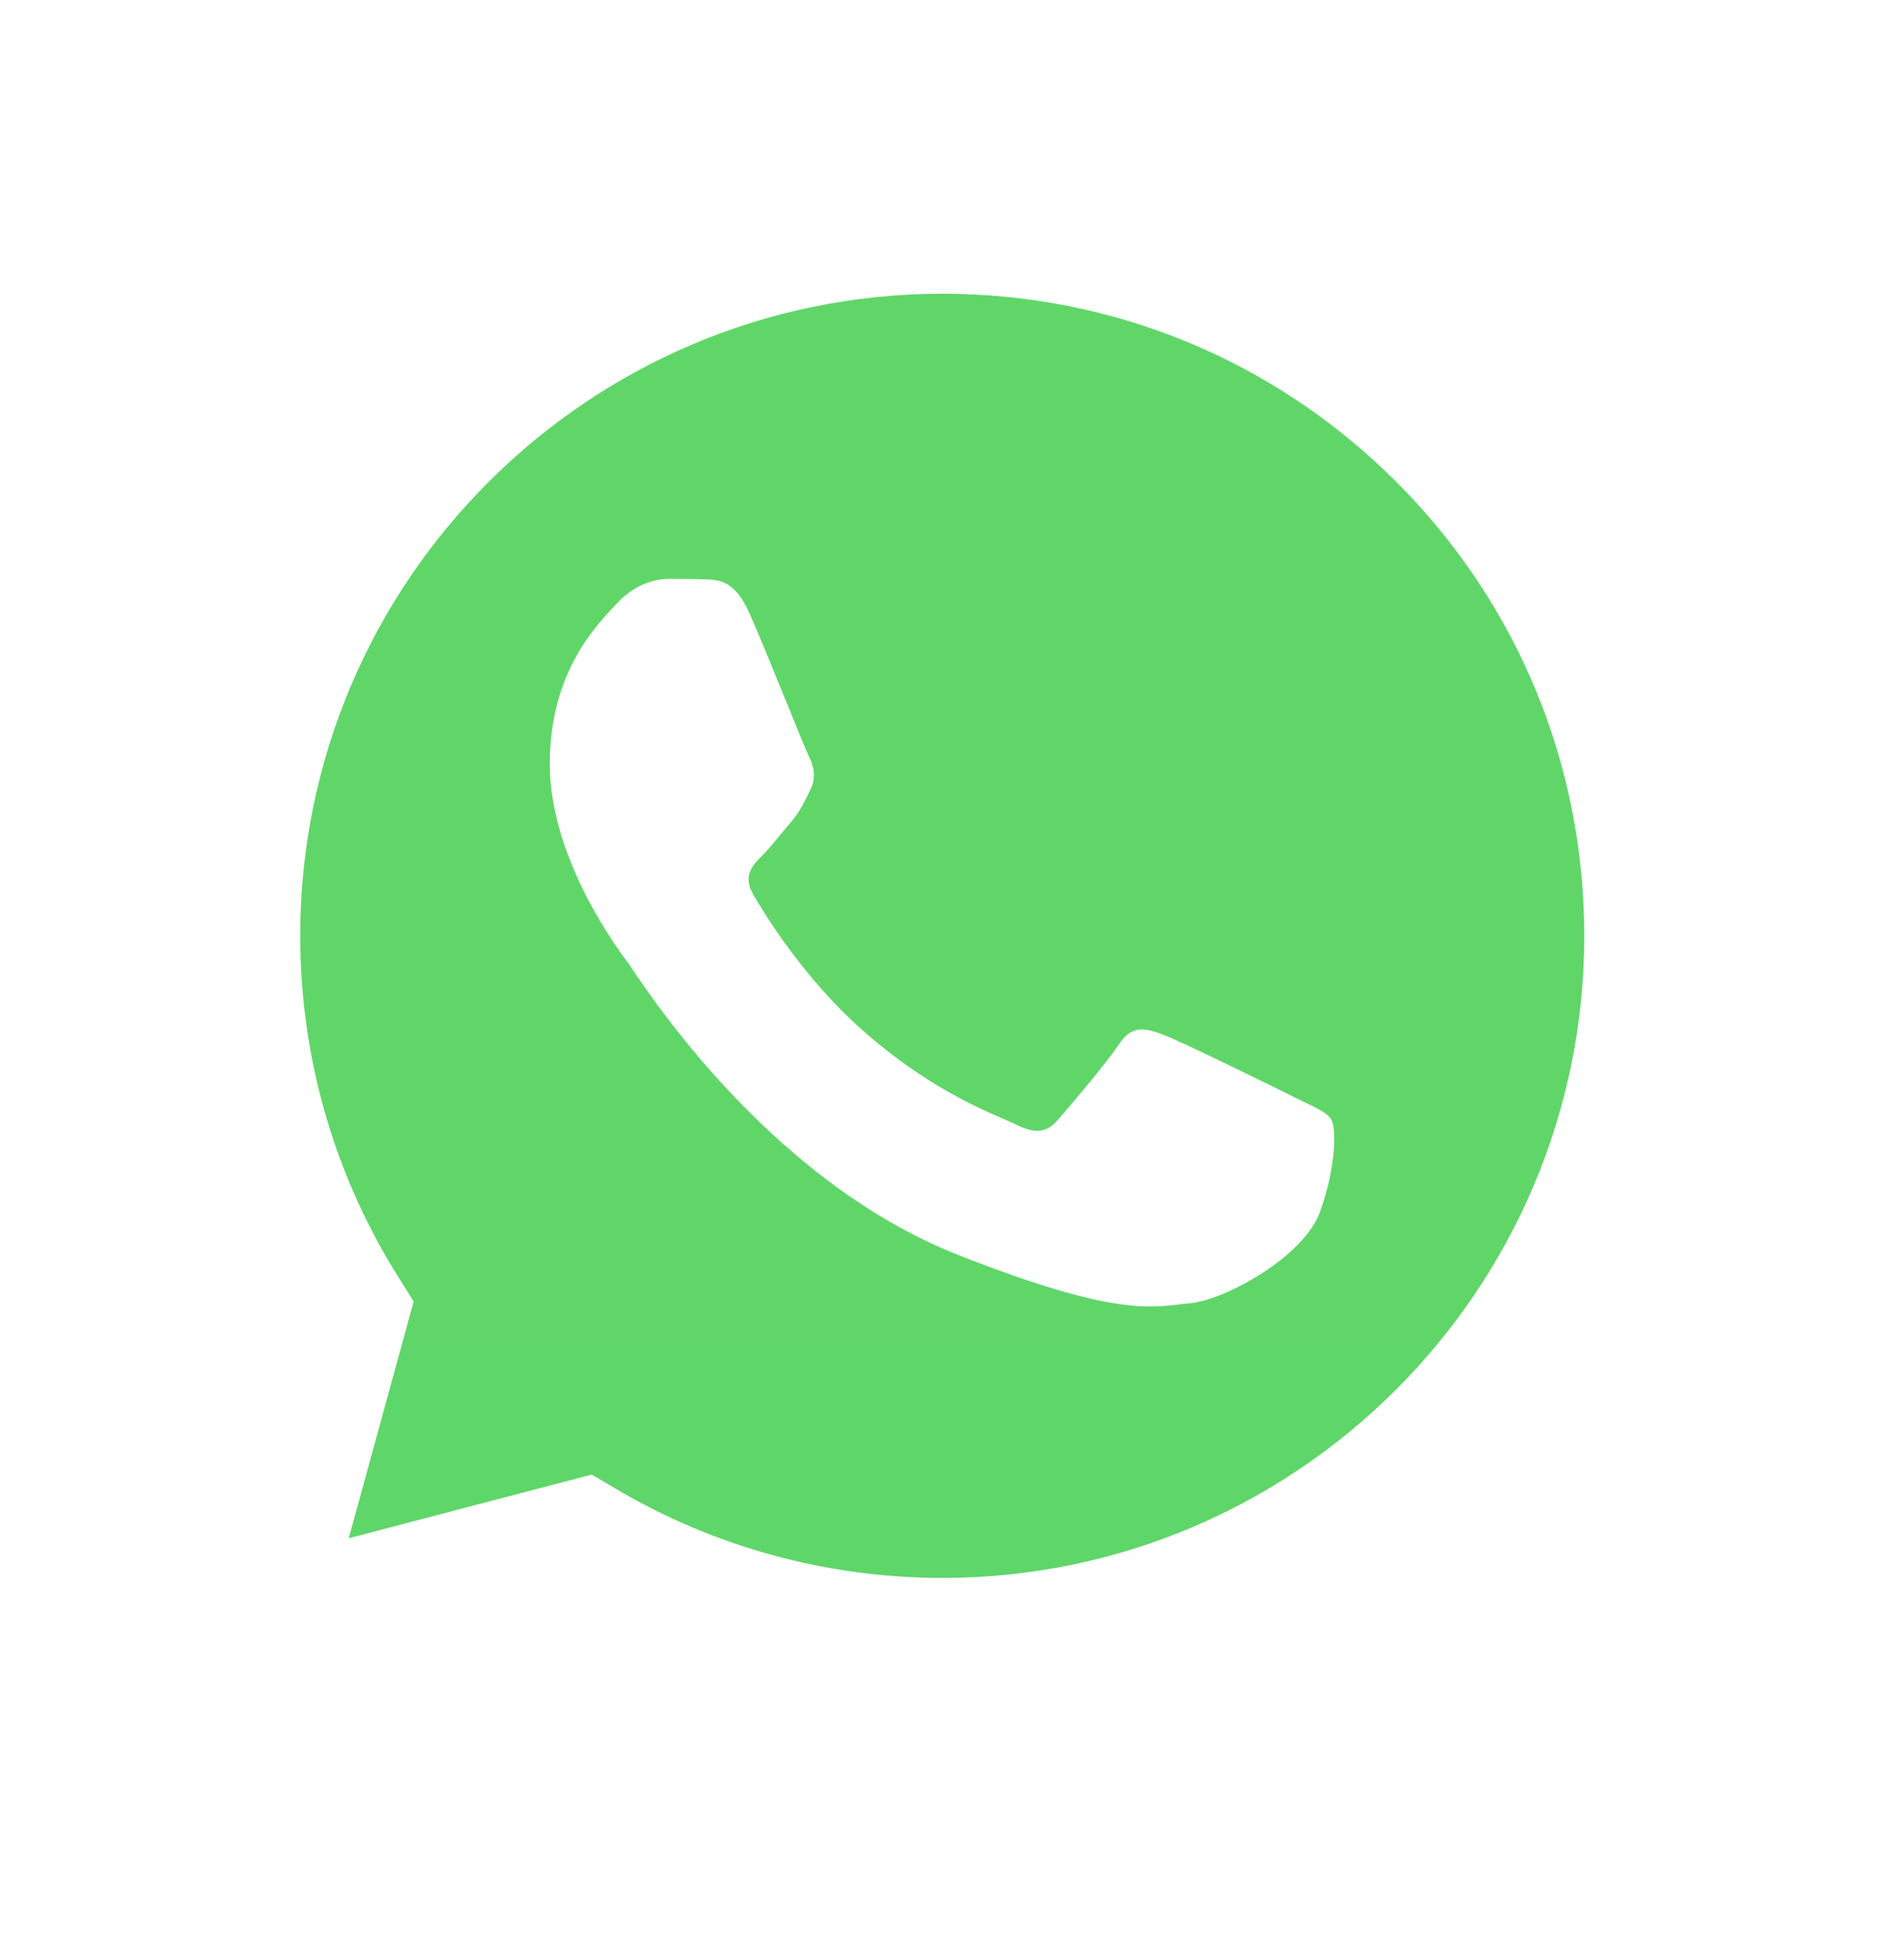
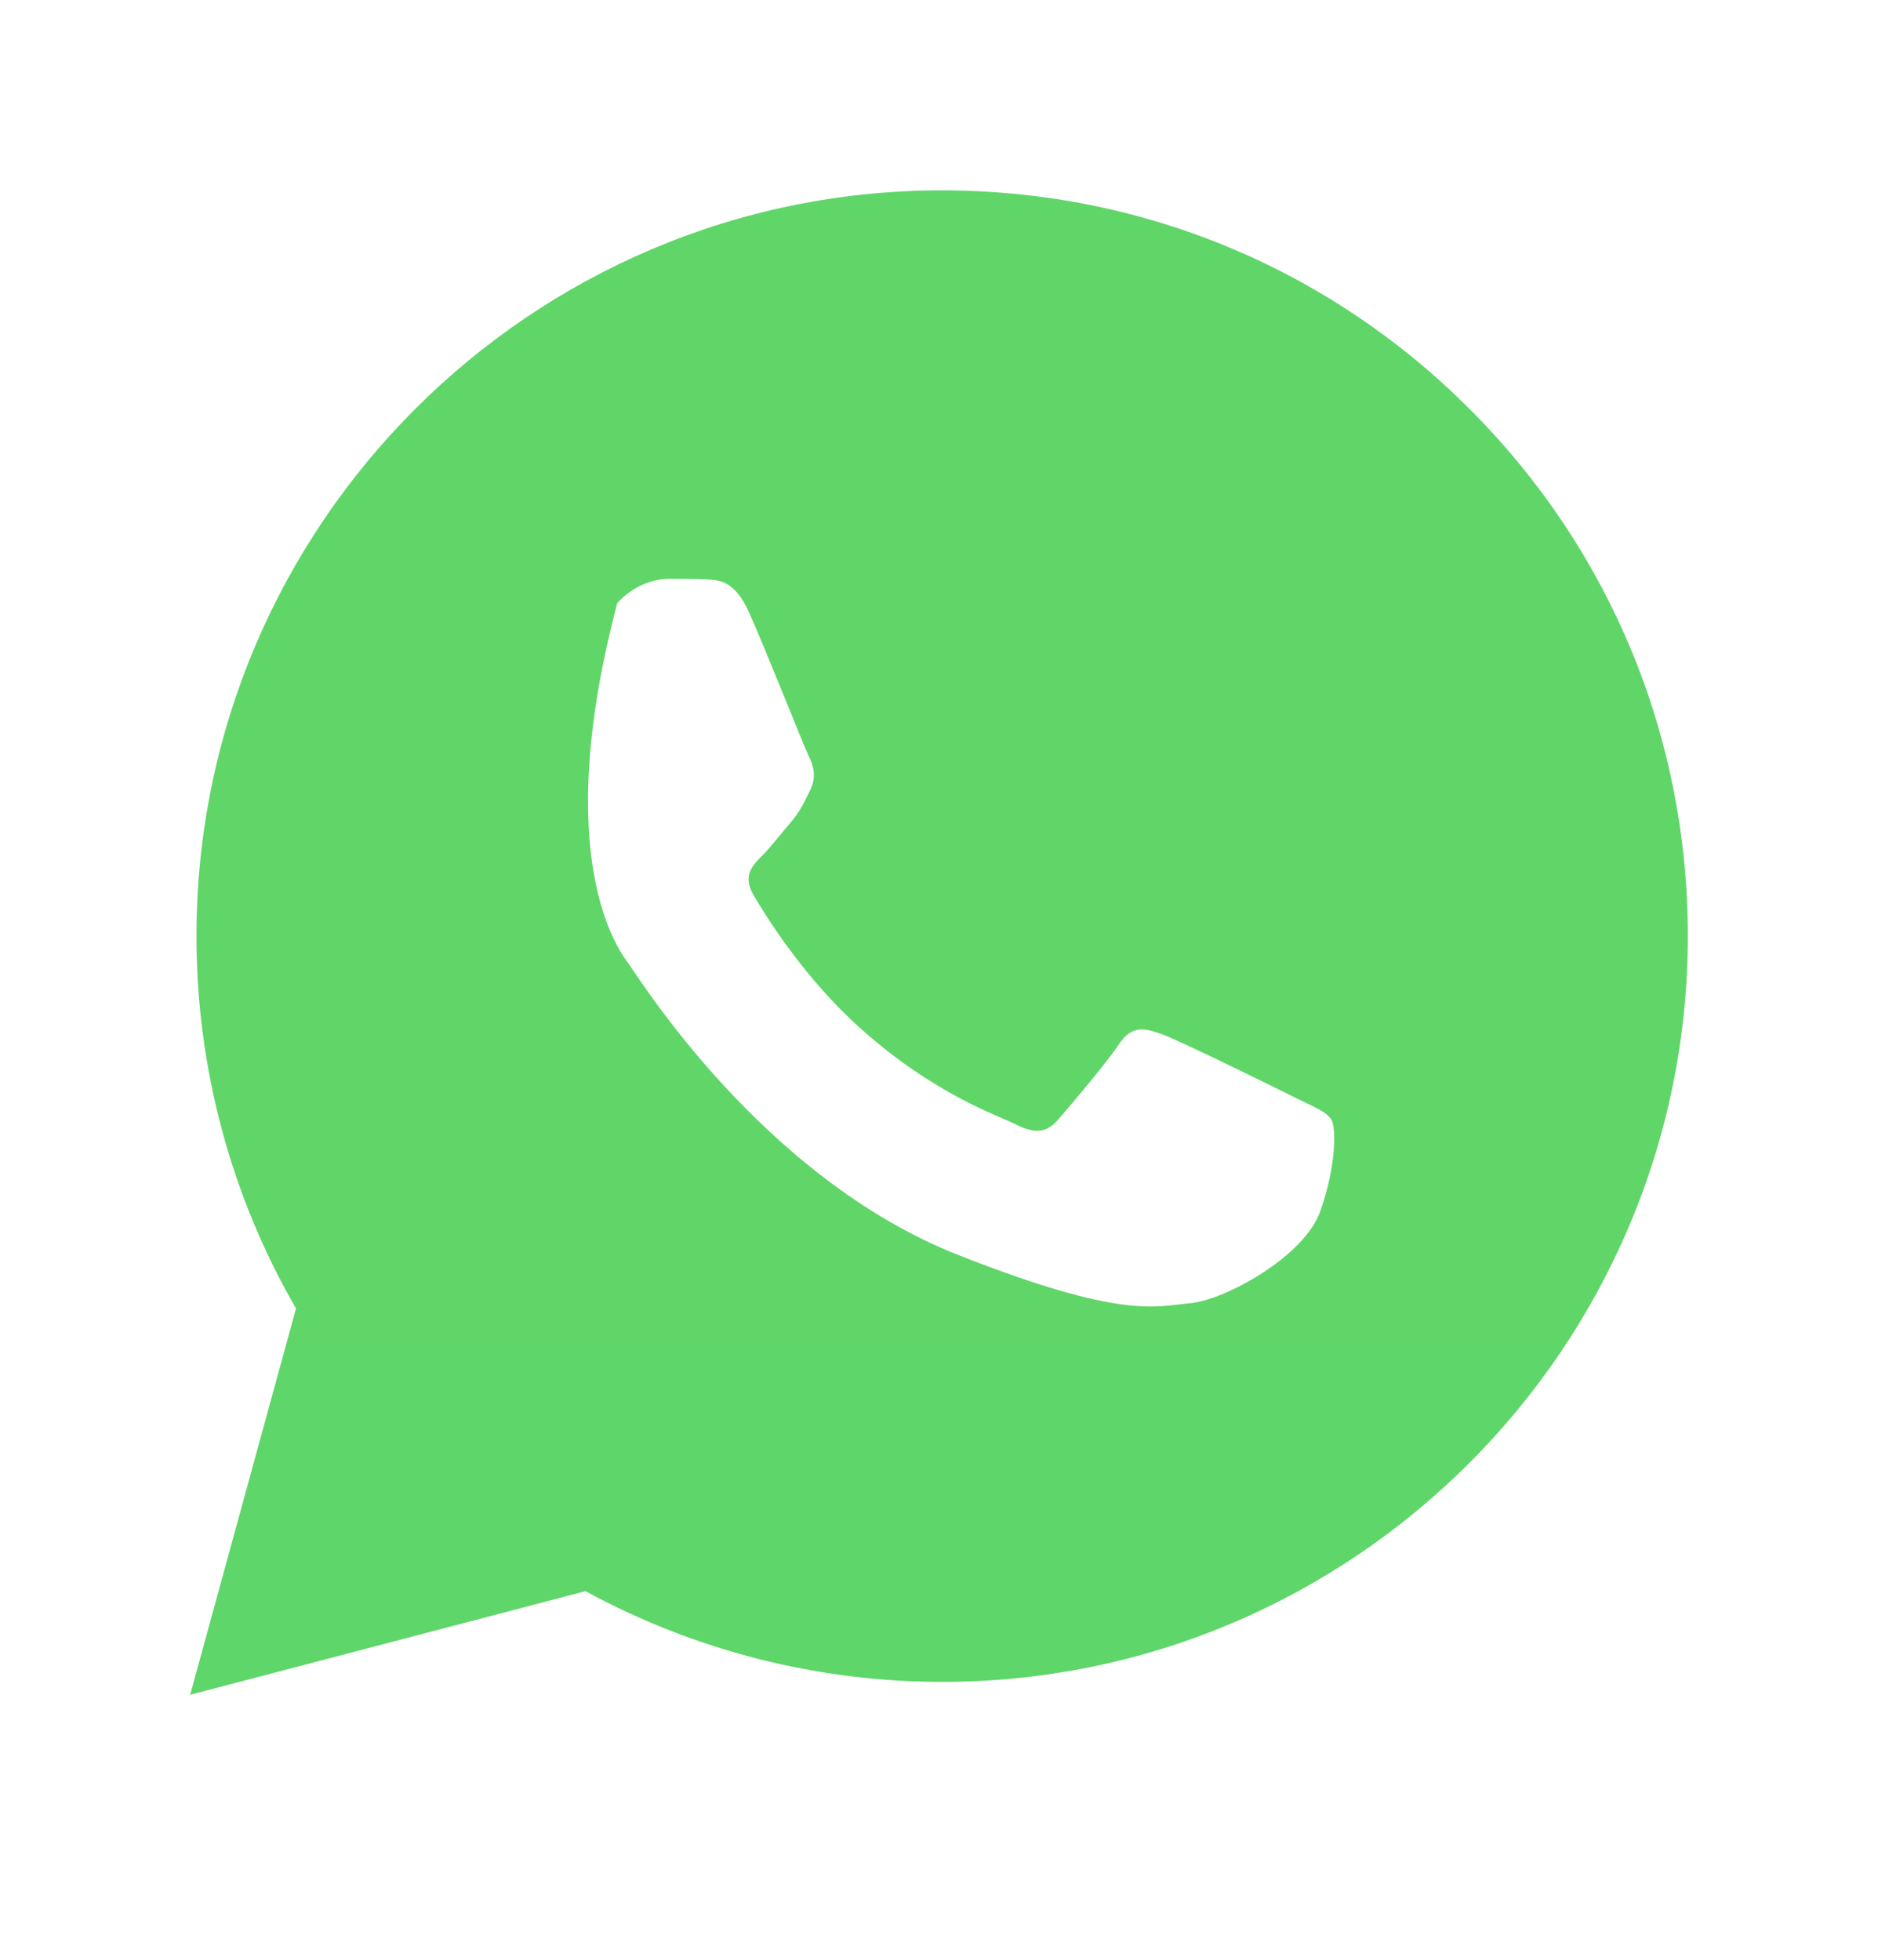
<svg xmlns="http://www.w3.org/2000/svg" width="23" height="24" viewBox="0 0 23 24" fill="none">
  <g filter="url(#filter0_d_37_429)">
    <path d="M2.406 10.46C2.405 12.069 2.825 13.639 3.625 15.024L2.329 19.755L7.171 18.486C8.51 19.215 10.01 19.596 11.535 19.597H11.539C16.572 19.597 20.669 15.501 20.671 10.467C20.672 8.028 19.723 5.734 17.998 4.008C16.274 2.283 13.981 1.332 11.538 1.331C6.505 1.331 2.408 5.426 2.406 10.46" fill="url(#paint0_linear_37_429)" />
-     <path d="M2.079 10.457C2.079 12.123 2.514 13.751 3.342 15.185L2 20.085L7.015 18.77C8.397 19.524 9.953 19.921 11.536 19.921H11.54C16.753 19.921 20.998 15.678 21 10.464C21.001 7.937 20.018 5.561 18.232 3.773C16.445 1.986 14.07 1.001 11.54 1C6.325 1 2.081 5.242 2.079 10.457ZM5.066 14.938L4.879 14.64C4.092 13.389 3.676 11.942 3.677 10.457C3.678 6.123 7.206 2.597 11.543 2.597C13.643 2.598 15.617 3.417 17.102 4.902C18.586 6.388 19.403 8.363 19.403 10.464C19.401 14.798 15.874 18.324 11.54 18.324H11.537C10.126 18.323 8.742 17.944 7.535 17.228L7.247 17.058L4.271 17.838L5.066 14.938V14.938Z" fill="url(#paint1_linear_37_429)" />
-     <path d="M9.175 6.503C8.998 6.11 8.812 6.102 8.643 6.095C8.505 6.089 8.348 6.089 8.19 6.089C8.033 6.089 7.777 6.149 7.56 6.385C7.343 6.622 6.733 7.193 6.733 8.356C6.733 9.519 7.58 10.643 7.698 10.801C7.816 10.959 9.333 13.422 11.736 14.369C13.732 15.156 14.139 15 14.572 14.96C15.006 14.921 15.971 14.389 16.168 13.837C16.365 13.285 16.365 12.812 16.306 12.713C16.247 12.614 16.089 12.555 15.852 12.437C15.616 12.319 14.454 11.747 14.237 11.668C14.021 11.589 13.863 11.55 13.705 11.787C13.548 12.023 13.095 12.555 12.957 12.713C12.819 12.871 12.681 12.891 12.445 12.772C12.209 12.654 11.447 12.405 10.544 11.599C9.841 10.973 9.367 10.199 9.229 9.962C9.091 9.726 9.214 9.598 9.333 9.48C9.439 9.374 9.569 9.204 9.688 9.066C9.805 8.928 9.845 8.83 9.924 8.672C10.002 8.514 9.963 8.376 9.904 8.258C9.845 8.14 9.385 6.971 9.175 6.503Z" fill="white" />
+     <path d="M9.175 6.503C8.998 6.11 8.812 6.102 8.643 6.095C8.505 6.089 8.348 6.089 8.19 6.089C8.033 6.089 7.777 6.149 7.56 6.385C6.733 9.519 7.58 10.643 7.698 10.801C7.816 10.959 9.333 13.422 11.736 14.369C13.732 15.156 14.139 15 14.572 14.96C15.006 14.921 15.971 14.389 16.168 13.837C16.365 13.285 16.365 12.812 16.306 12.713C16.247 12.614 16.089 12.555 15.852 12.437C15.616 12.319 14.454 11.747 14.237 11.668C14.021 11.589 13.863 11.55 13.705 11.787C13.548 12.023 13.095 12.555 12.957 12.713C12.819 12.871 12.681 12.891 12.445 12.772C12.209 12.654 11.447 12.405 10.544 11.599C9.841 10.973 9.367 10.199 9.229 9.962C9.091 9.726 9.214 9.598 9.333 9.48C9.439 9.374 9.569 9.204 9.688 9.066C9.805 8.928 9.845 8.83 9.924 8.672C10.002 8.514 9.963 8.376 9.904 8.258C9.845 8.14 9.385 6.971 9.175 6.503Z" fill="white" />
  </g>
  <defs>
    <filter id="filter0_d_37_429" x="0" y="0" width="23" height="23.085" filterUnits="userSpaceOnUse" color-interpolation-filters="sRGB">
      <feFlood flood-opacity="0" result="BackgroundImageFix" />
      <feColorMatrix in="SourceAlpha" type="matrix" values="0 0 0 0 0 0 0 0 0 0 0 0 0 0 0 0 0 0 127 0" result="hardAlpha" />
      <feOffset dy="1" />
      <feGaussianBlur stdDeviation="1" />
      <feComposite in2="hardAlpha" operator="out" />
      <feColorMatrix type="matrix" values="0 0 0 0 0 0 0 0 0 0 0 0 0 0 0 0 0 0 0.25 0" />
      <feBlend mode="normal" in2="BackgroundImageFix" result="effect1_dropShadow_37_429" />
      <feBlend mode="normal" in="SourceGraphic" in2="effect1_dropShadow_37_429" result="shape" />
    </filter>
    <linearGradient id="paint0_linear_37_429" x1="919.424" y1="1843.77" x2="919.424" y2="1.331" gradientUnits="userSpaceOnUse">
      <stop stop-color="#1FAF38" />
      <stop offset="1" stop-color="#60D669" />
    </linearGradient>
    <linearGradient id="paint1_linear_37_429" x1="952" y1="1909.51" x2="952" y2="1" gradientUnits="userSpaceOnUse">
      <stop stop-color="#F9F9F9" />
      <stop offset="1" stop-color="white" />
    </linearGradient>
  </defs>
</svg>